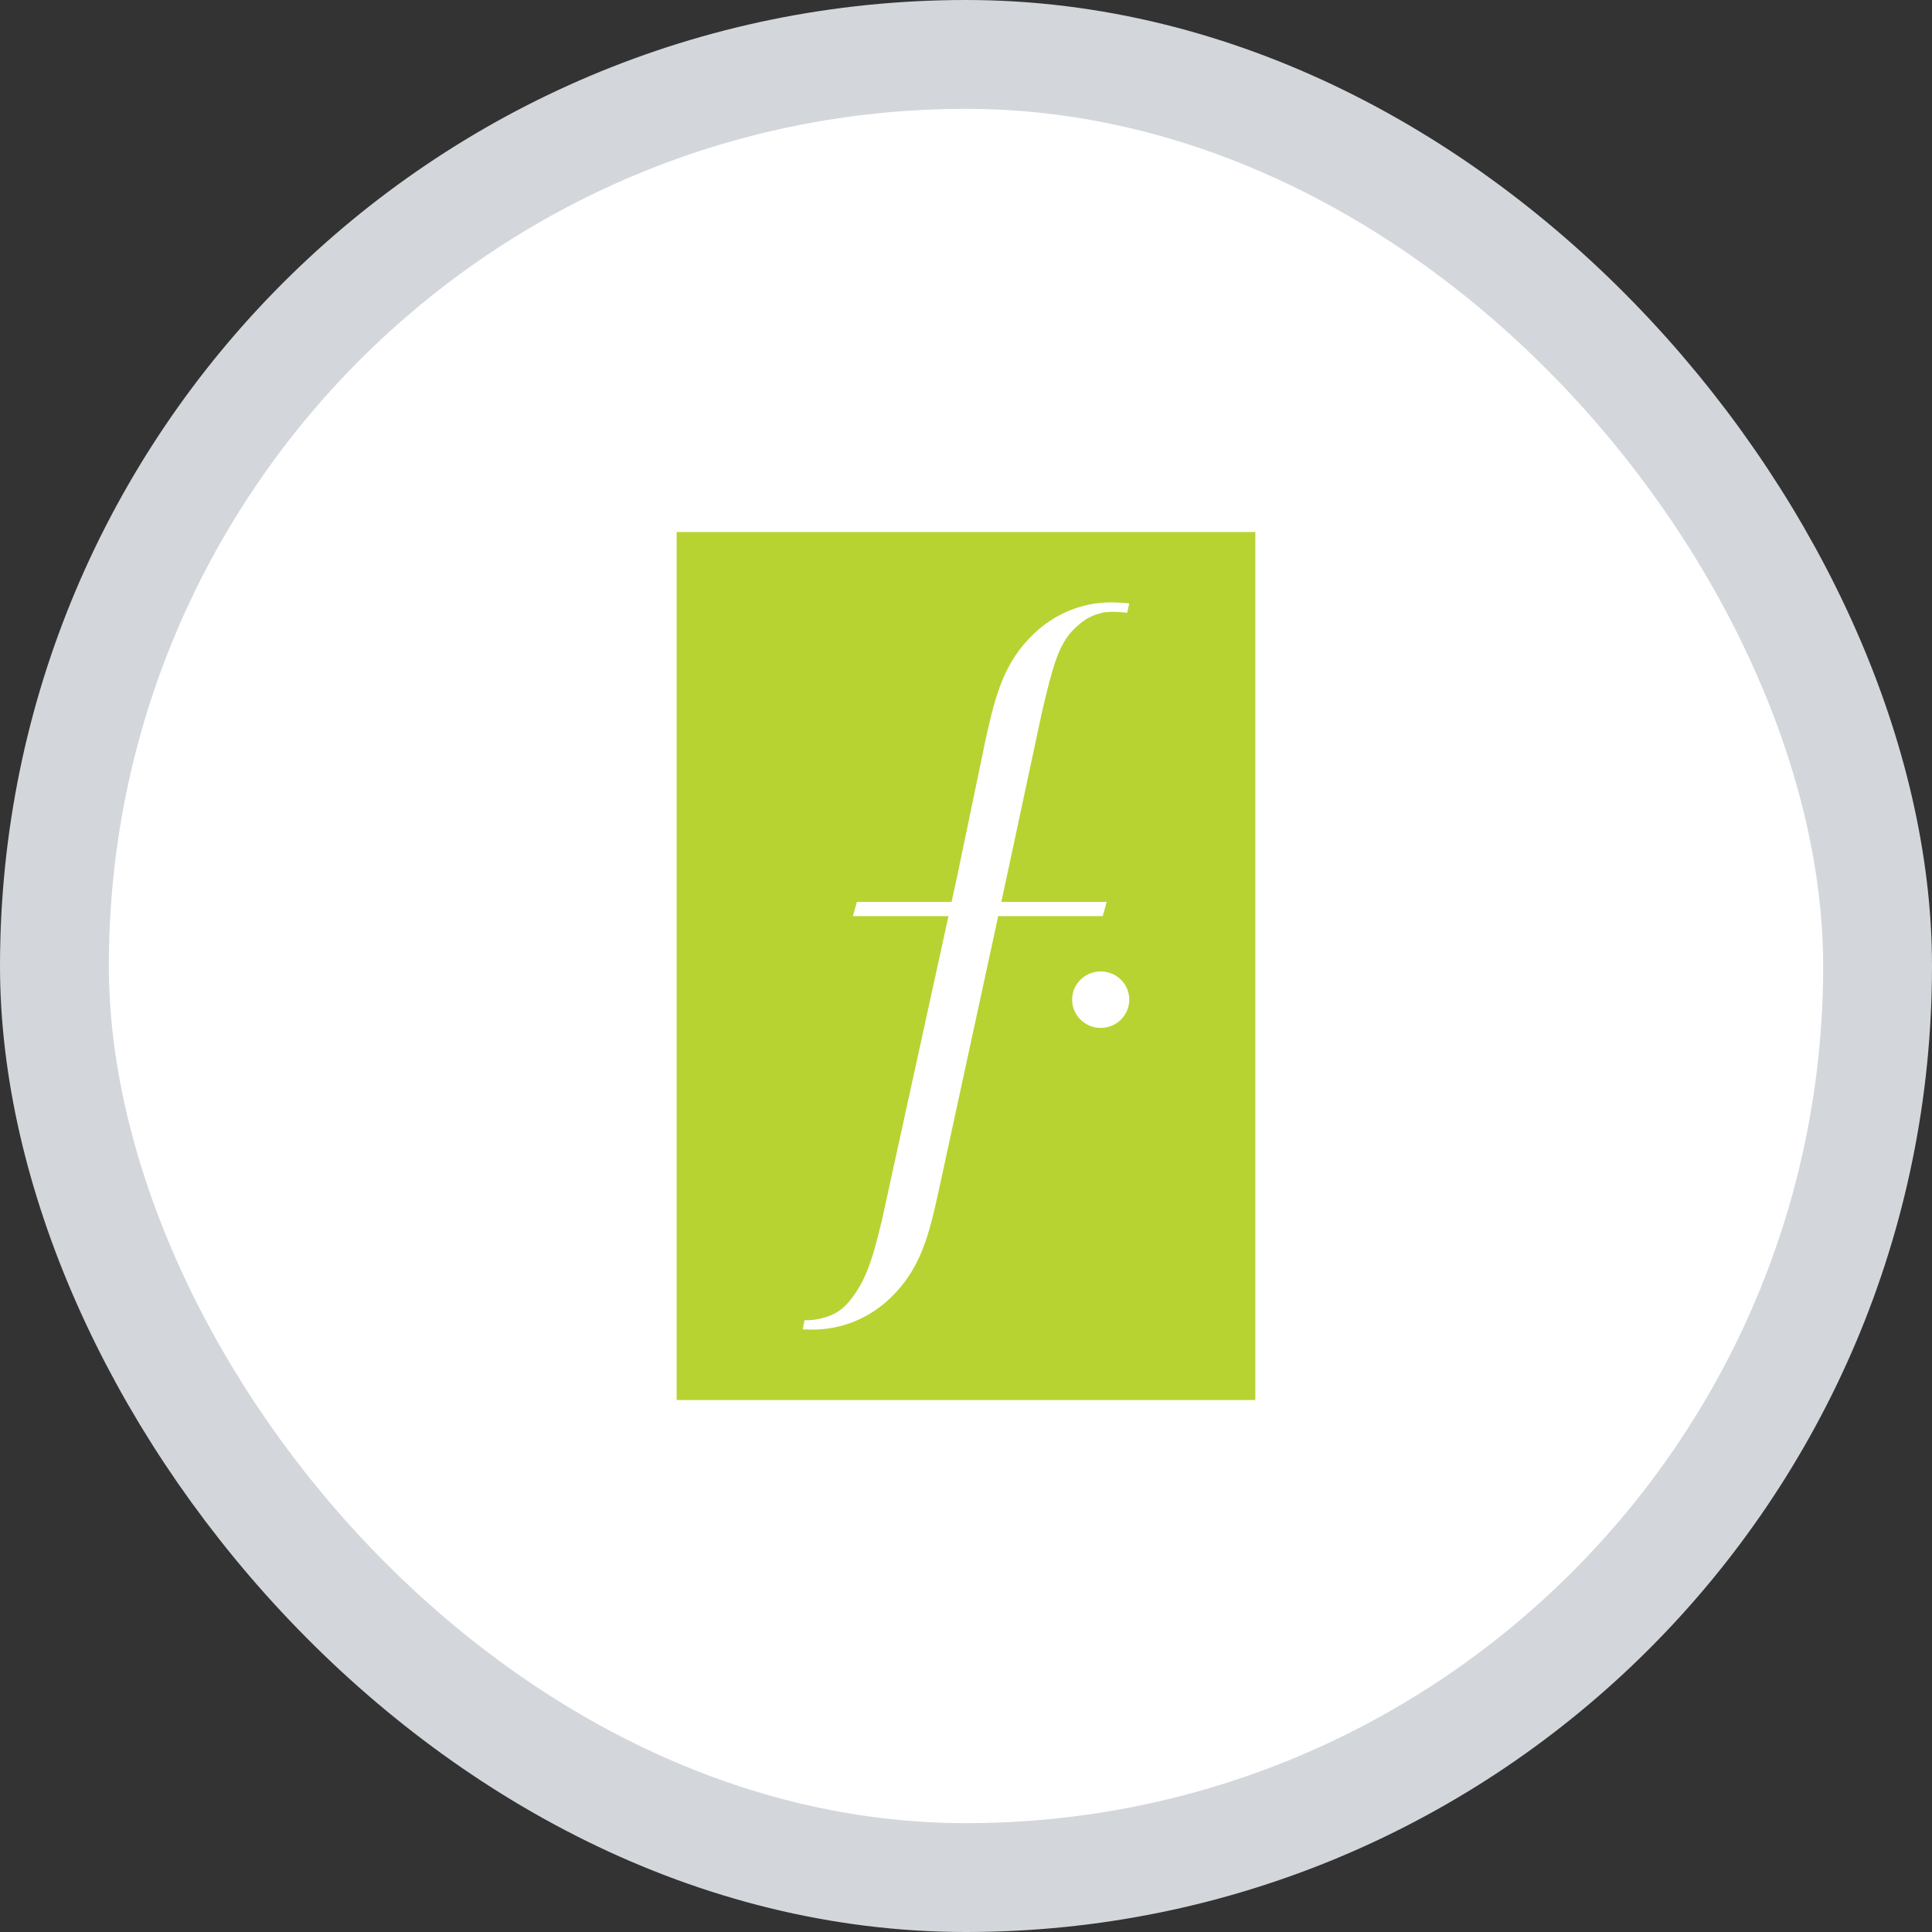
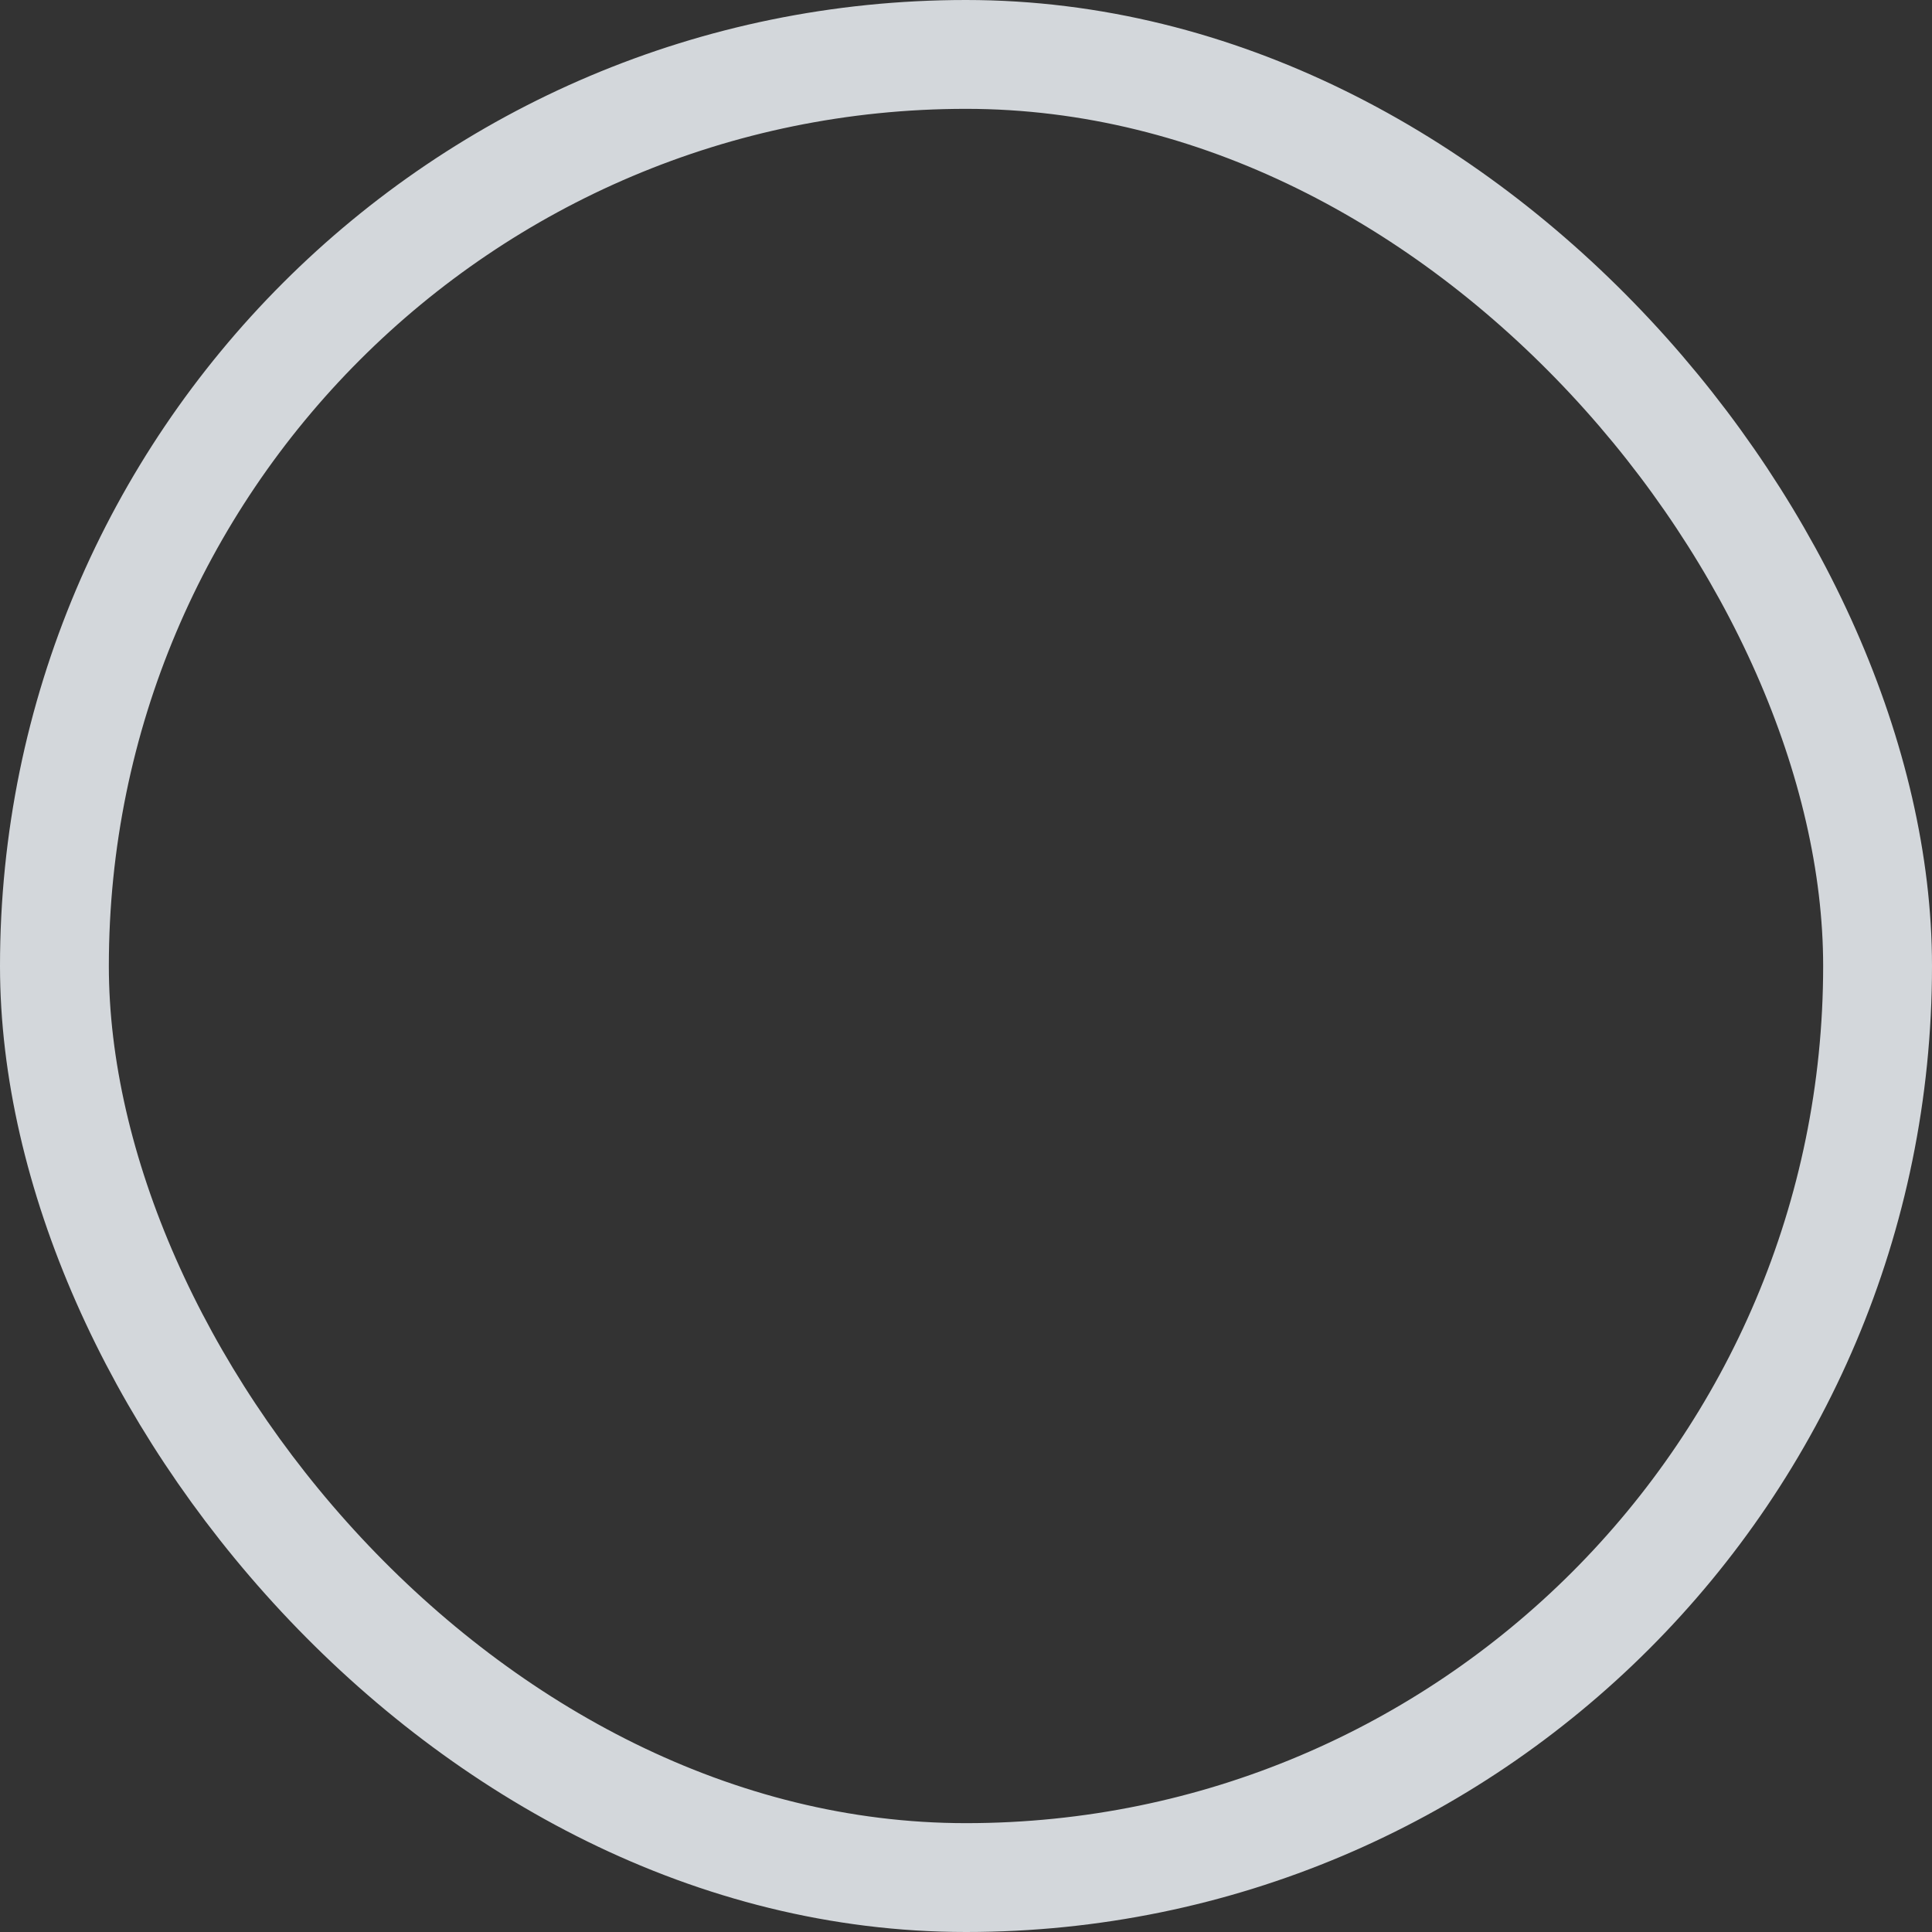
<svg xmlns="http://www.w3.org/2000/svg" width="71" height="71" viewBox="0 0 71 71" fill="none">
  <rect x="0" y="0" width="71" height="71" fill="#333333" stroke="none" />
-   <rect x="2" y="2" width="67" height="67" rx="33.5" fill="white" />
  <rect x="2" y="2" width="67" height="67" rx="33.5" stroke="#D3D7DB" stroke-width="4" />
  <g clip-path="url(#clip0_5242_2226)">
-     <path d="M46.133 19.551H24.867V51.45H46.133V19.551Z" fill="#B7D332" />
-     <path d="M31.49 33.144H34.97L35.179 32.186L36.245 27.062C36.574 25.612 36.875 24.348 37.995 23.289C38.76 22.556 39.757 22.141 40.821 22.137C40.821 22.137 41.238 22.141 41.5 22.176L41.422 22.52C41.422 22.52 40.851 22.44 40.501 22.52C40.044 22.628 39.779 22.816 39.462 23.127C38.88 23.702 38.67 24.577 38.298 26.142L36.995 32.233L36.798 33.144H40.671L40.524 33.667H36.684L34.458 43.938C34.132 45.387 33.828 46.651 32.71 47.711C31.94 48.446 30.938 48.861 29.865 48.861L29.501 48.854L29.564 48.517C29.675 48.521 29.801 48.517 29.901 48.503C30.49 48.42 30.896 48.221 31.241 47.787C31.792 47.089 32.033 46.42 32.407 44.856L34.856 33.667H31.343L31.49 33.144ZM39.4 36.737C39.4 36.164 39.869 35.7 40.451 35.7C41.032 35.7 41.5 36.163 41.5 36.737C41.5 37.31 41.03 37.775 40.451 37.775C39.872 37.775 39.4 37.31 39.4 36.737Z" fill="white" />
-   </g>
+     </g>
  <defs>
    <clipPath id="clip0_5242_2226">
      <rect width="22.095" height="33" fill="white" transform="translate(24.453 19)" />
    </clipPath>
  </defs>
</svg>